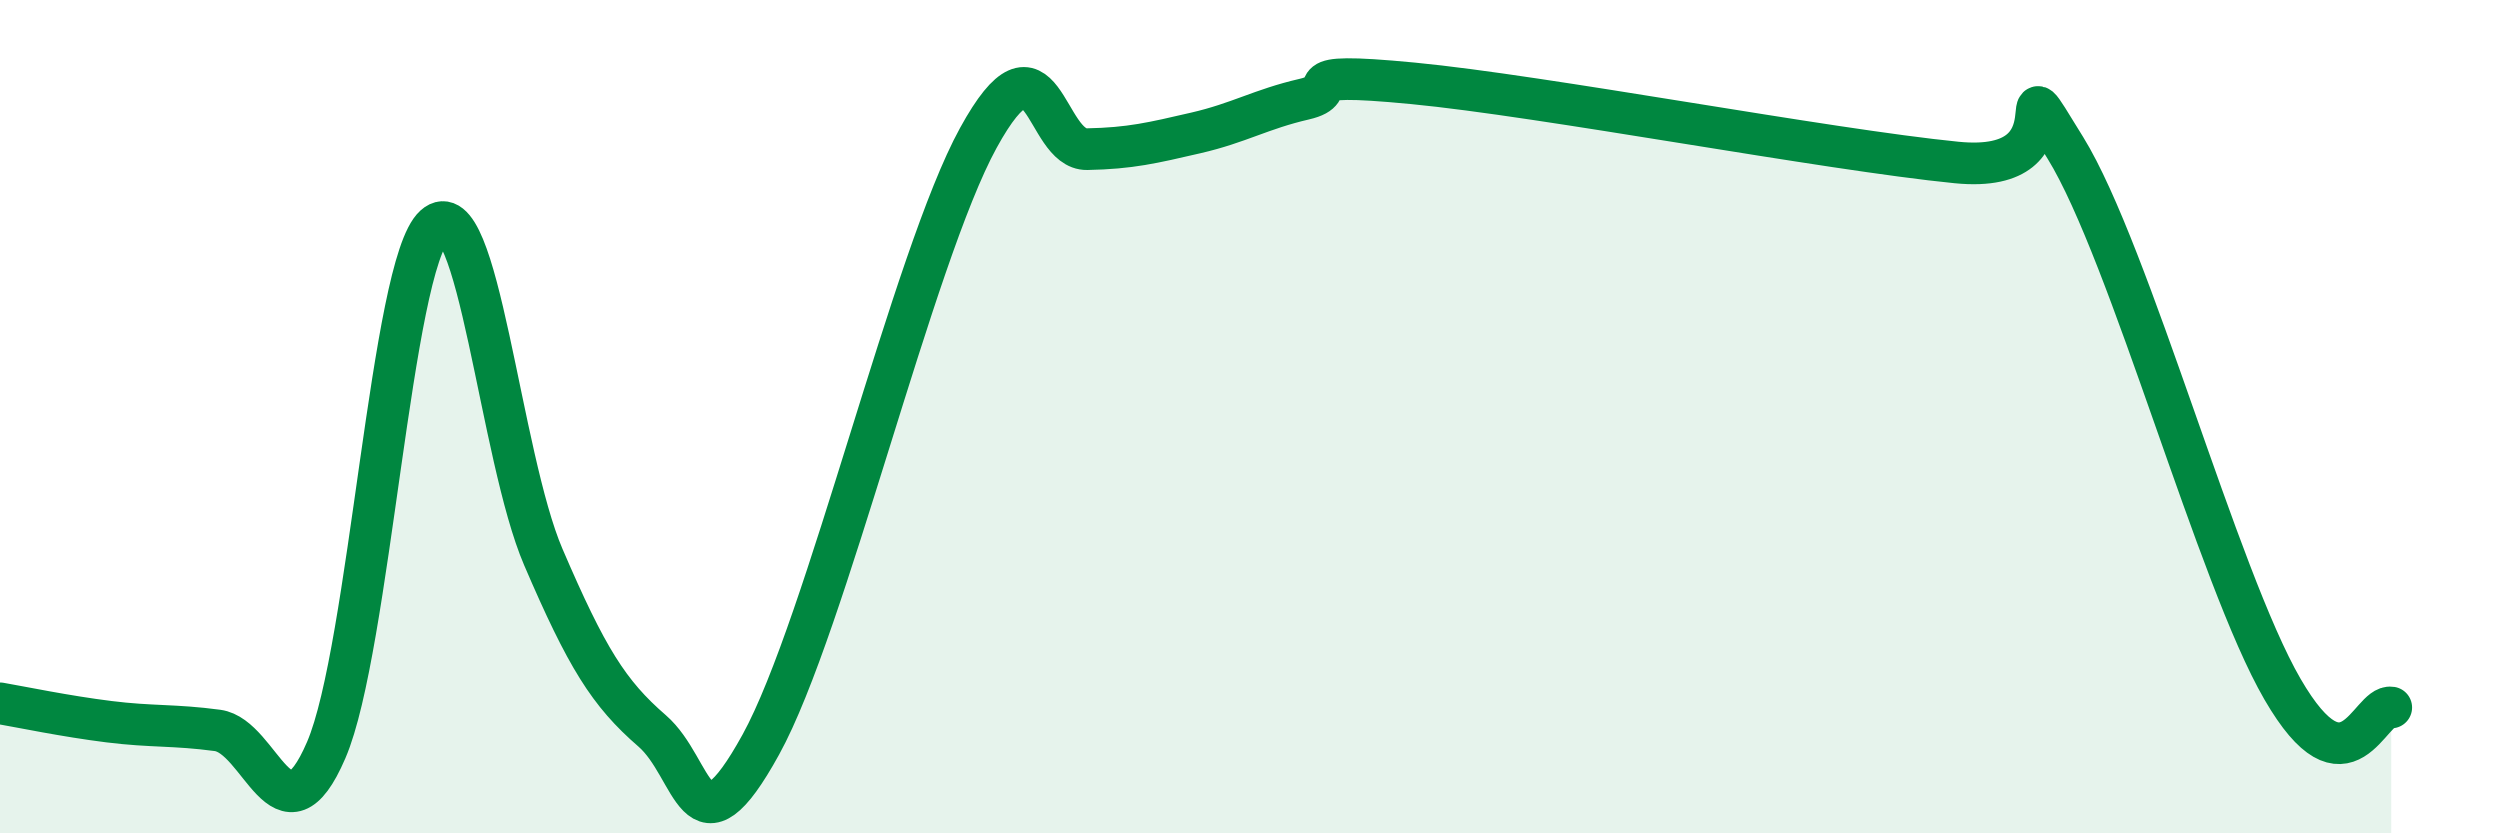
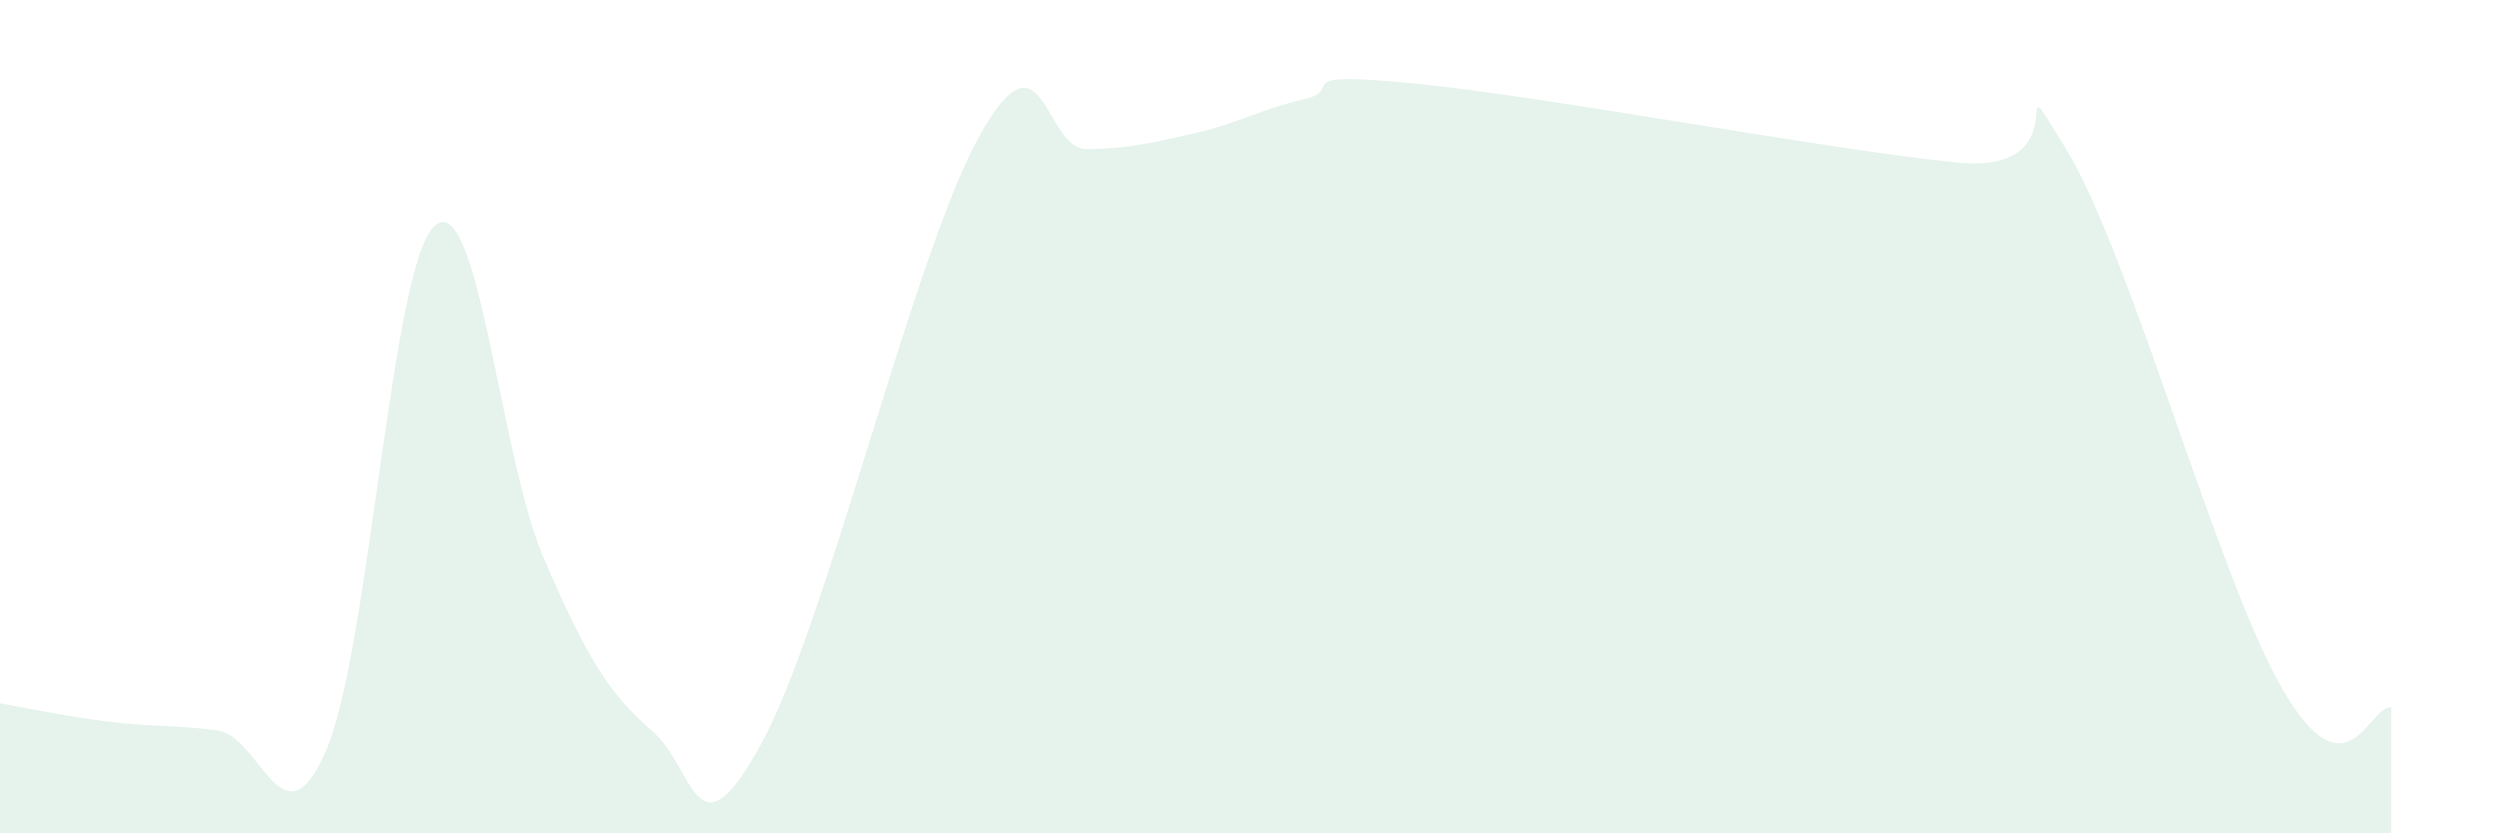
<svg xmlns="http://www.w3.org/2000/svg" width="60" height="20" viewBox="0 0 60 20">
  <path d="M 0,16.88 C 0.52,16.97 1.57,17.19 2.61,17.32 C 3.65,17.45 4.18,17.39 5.22,17.53 C 6.26,17.67 6.79,20.42 7.83,18 C 8.87,15.58 9.39,6.35 10.43,5.42 C 11.47,4.49 12,10.95 13.04,13.37 C 14.08,15.79 14.61,16.64 15.65,17.54 C 16.69,18.44 16.69,20.72 18.26,17.87 C 19.83,15.02 21.91,6.17 23.48,3.31 C 25.05,0.45 25.05,3.6 26.09,3.58 C 27.13,3.56 27.66,3.43 28.7,3.19 C 29.74,2.95 30.26,2.62 31.3,2.38 C 32.34,2.14 30.78,1.7 33.91,2 C 37.04,2.3 43.83,3.59 46.96,3.9 C 50.09,4.21 48.01,1.02 49.57,3.55 C 51.13,6.08 53.22,13.85 54.78,16.54 C 56.34,19.23 56.87,16.89 57.39,16.98L57.39 20L0 20Z" fill="#008740" opacity="0.1" stroke-linecap="round" stroke-linejoin="round" />
-   <path d="M 0,16.88 C 0.52,16.97 1.57,17.19 2.61,17.32 C 3.65,17.45 4.18,17.39 5.22,17.53 C 6.26,17.67 6.79,20.42 7.83,18 C 8.87,15.58 9.39,6.35 10.43,5.42 C 11.47,4.49 12,10.95 13.04,13.37 C 14.08,15.79 14.61,16.64 15.65,17.54 C 16.69,18.44 16.69,20.72 18.26,17.87 C 19.83,15.02 21.91,6.17 23.48,3.31 C 25.05,0.45 25.05,3.6 26.09,3.58 C 27.13,3.56 27.66,3.43 28.7,3.19 C 29.74,2.95 30.26,2.62 31.3,2.38 C 32.34,2.14 30.78,1.7 33.91,2 C 37.04,2.3 43.83,3.59 46.96,3.9 C 50.09,4.21 48.01,1.02 49.57,3.55 C 51.13,6.08 53.22,13.85 54.78,16.54 C 56.34,19.23 56.87,16.89 57.39,16.98" stroke="#008740" stroke-width="1" fill="none" stroke-linecap="round" stroke-linejoin="round" />
</svg>